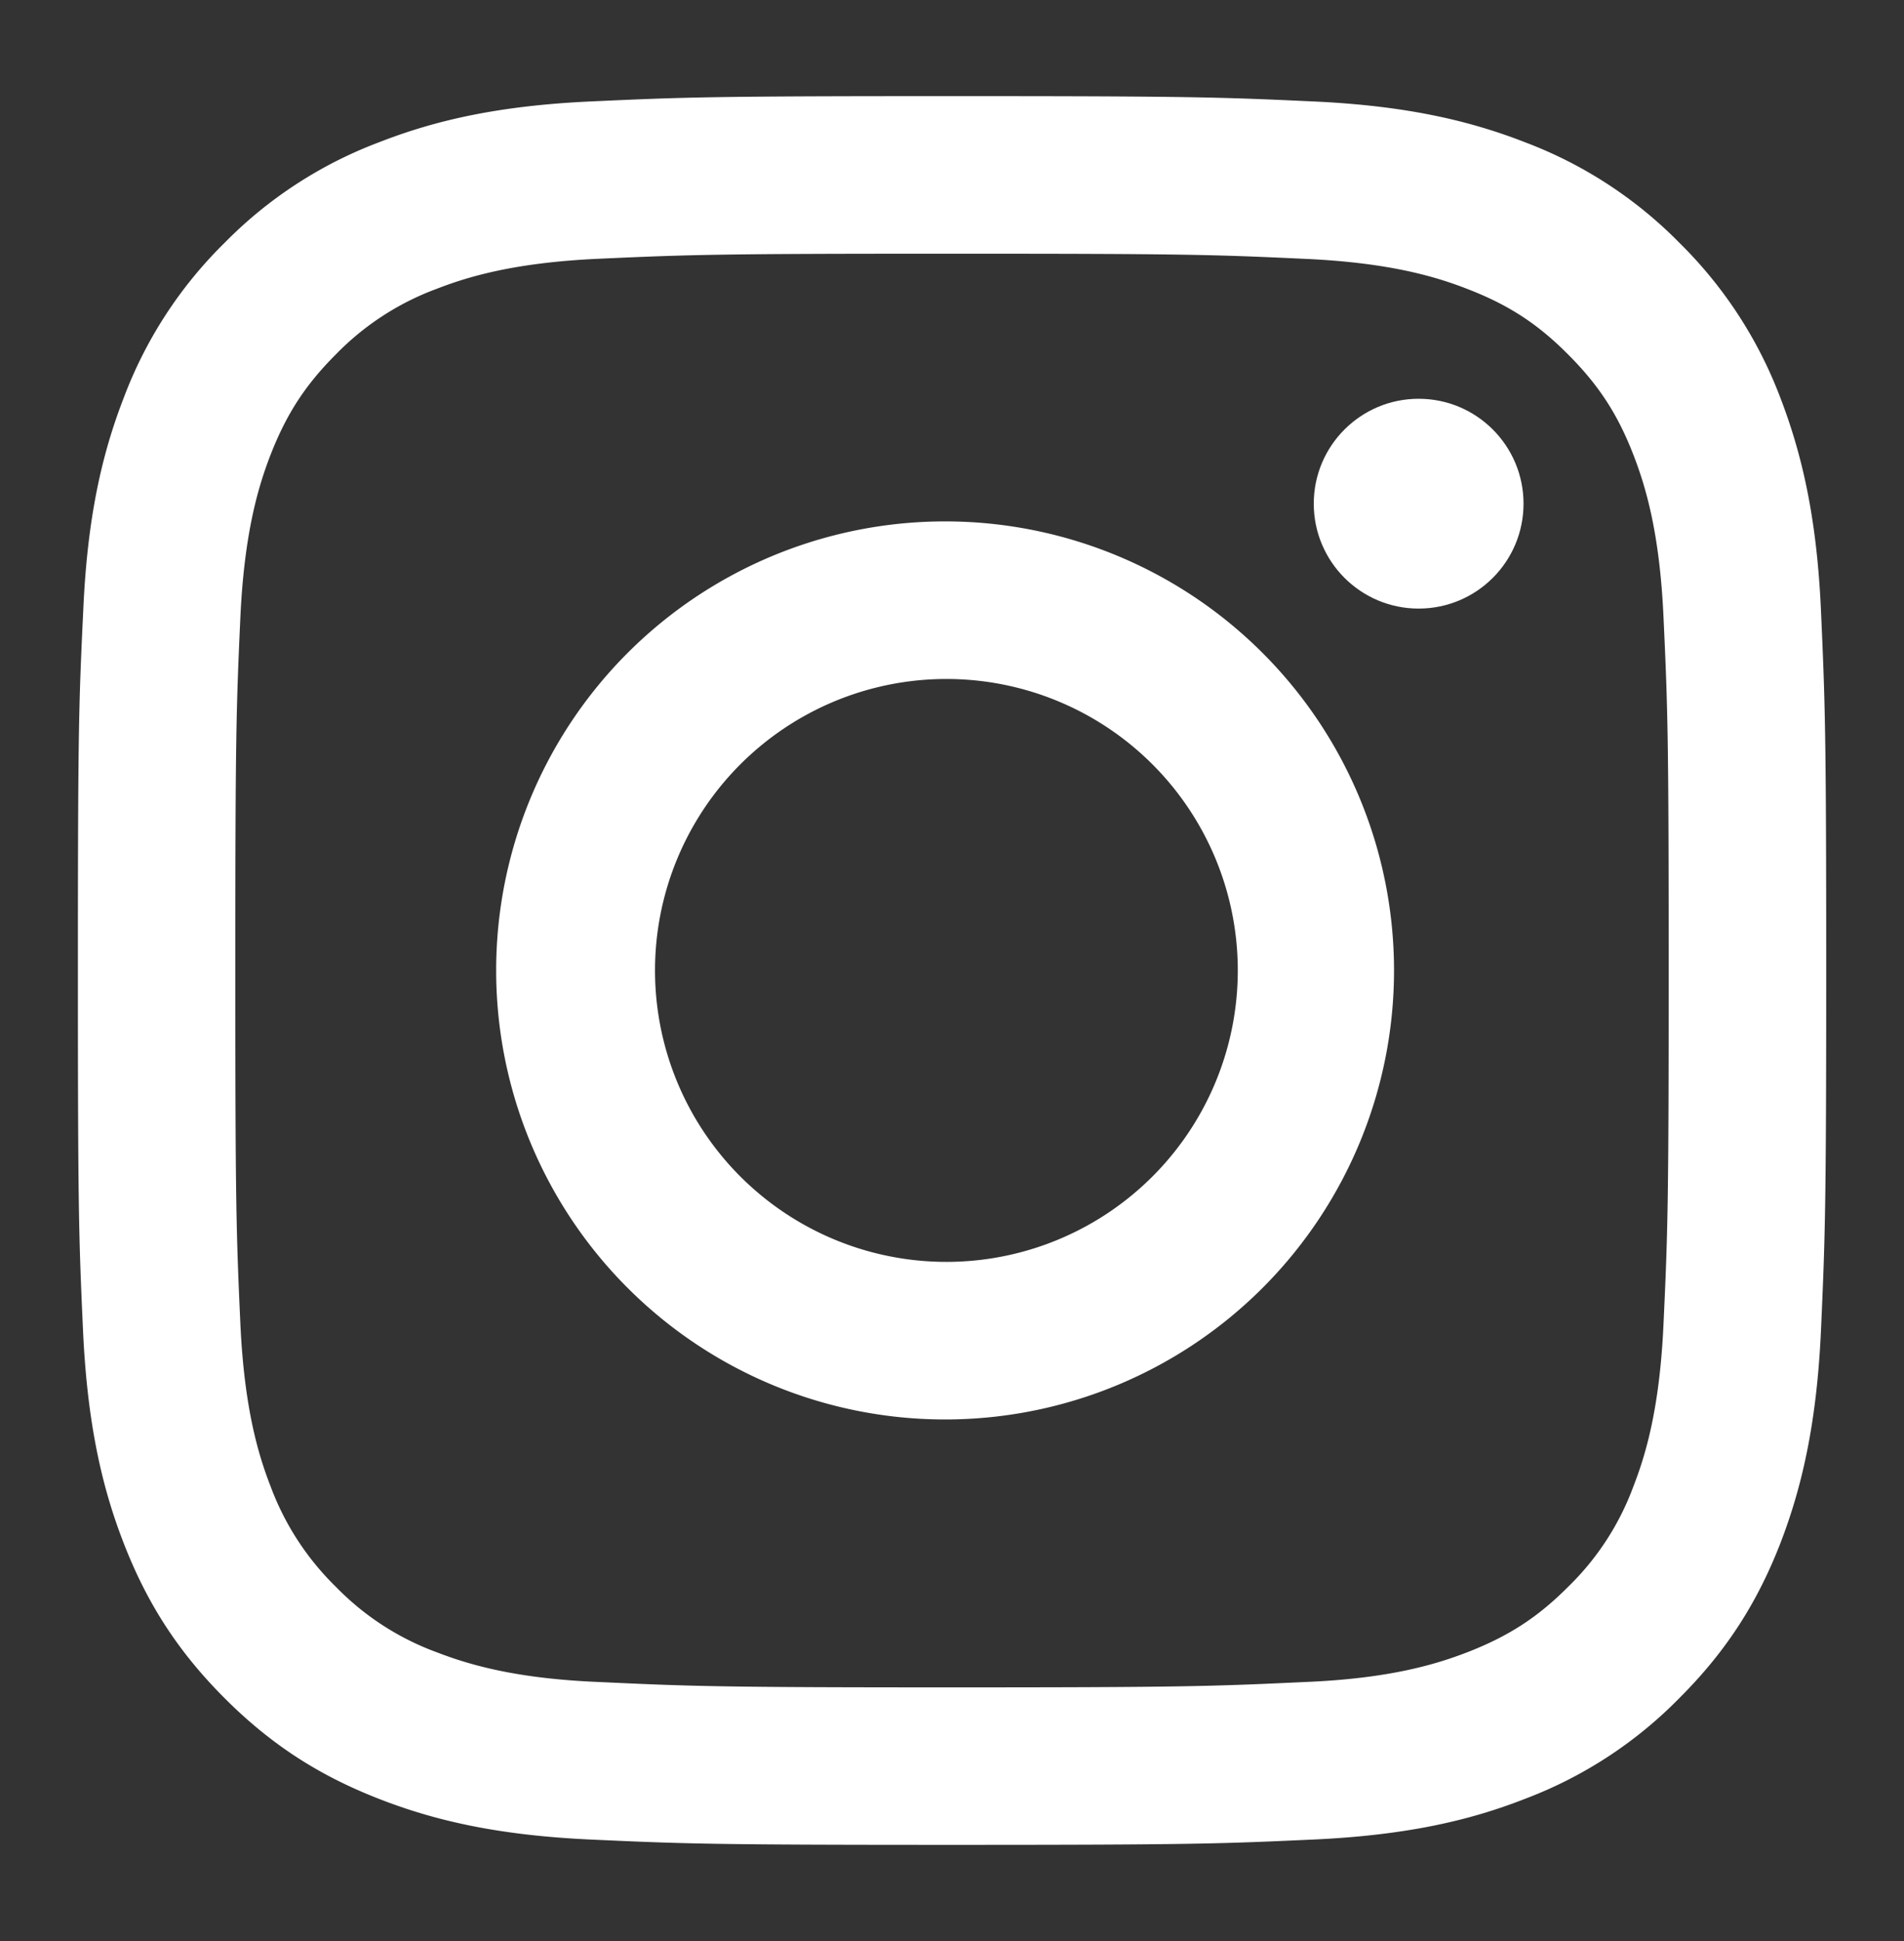
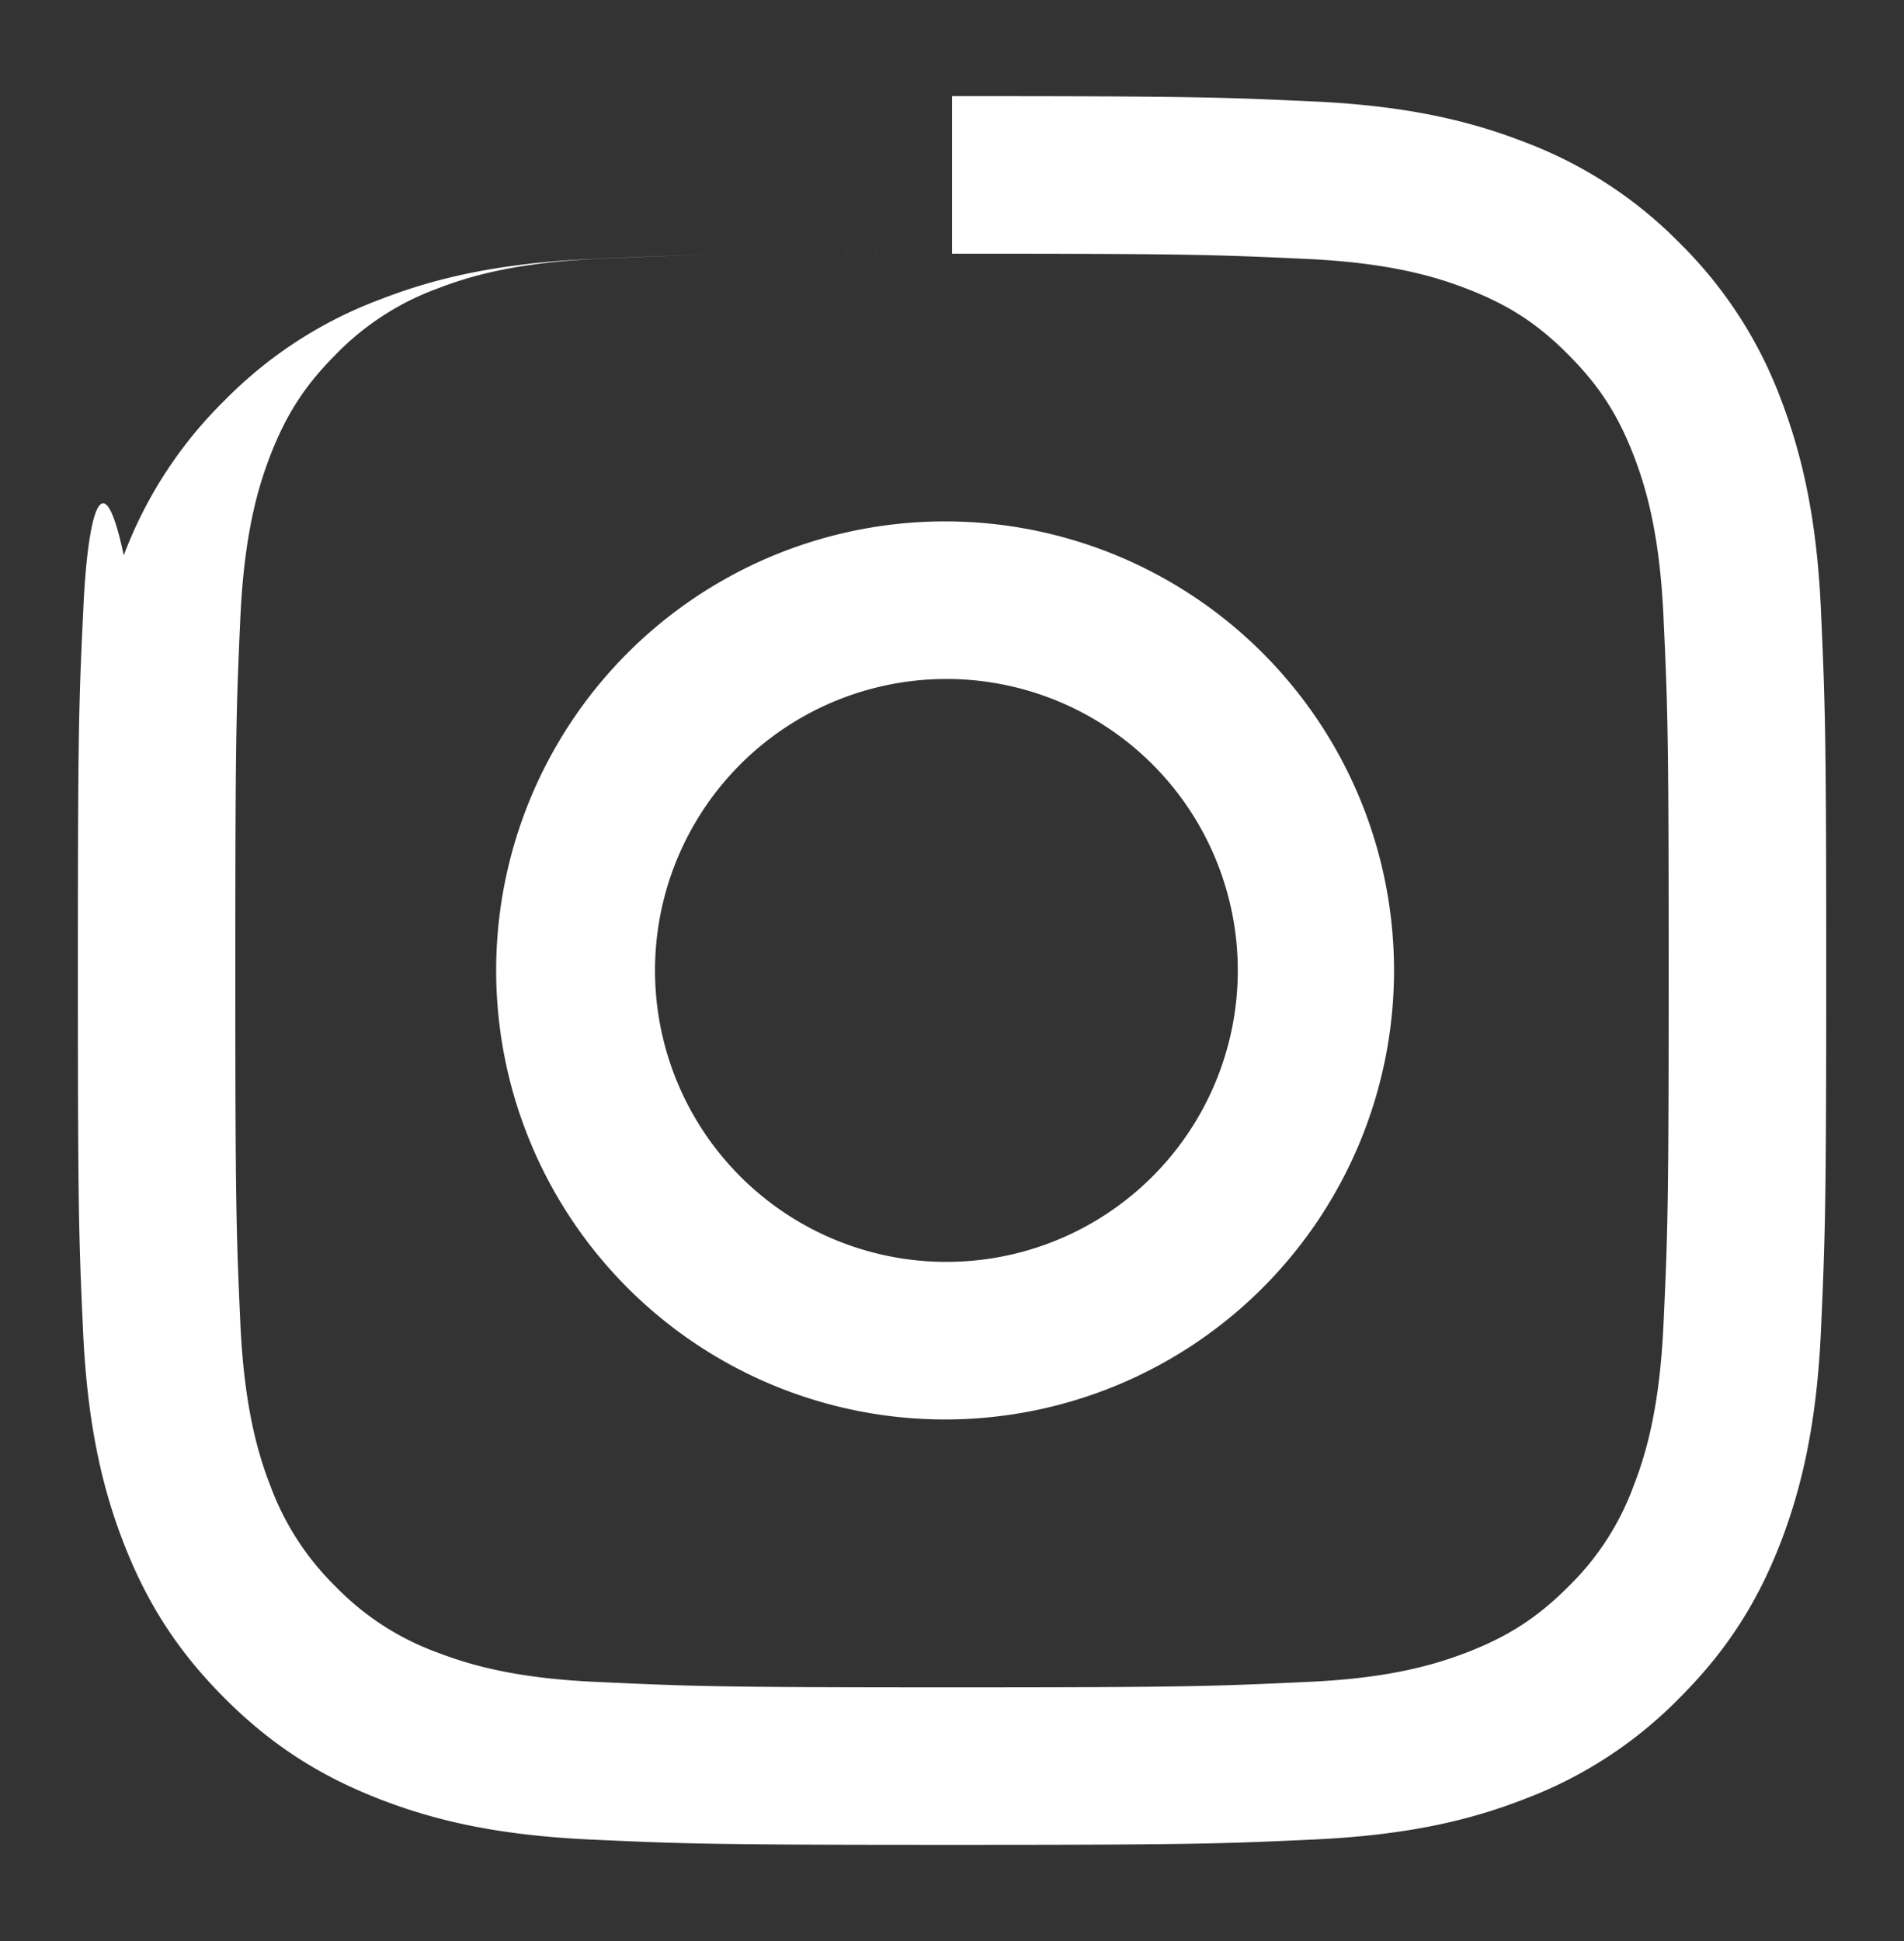
<svg xmlns="http://www.w3.org/2000/svg" width="17.355" height="17.688" viewBox="0 0 17.355 17.688">
  <rect x="0" y="0" width="17.355" height="17.688" fill="#333333" stroke="none" />
  <g fill="#FFF">
-     <path d="M8.678 2.312c2.128 0 2.38.008 3.219.047.778.035 1.2.166 1.48.275.372.144.638.316.916.596.279.279.452.544.596.916.109.282.239.703.274 1.48.039.84.047 1.092.047 3.219 0 2.128-.008 2.38-.047 3.219-.035.777-.165 1.2-.274 1.48a2.46 2.46 0 0 1-.596.917c-.278.279-.544.45-.916.595-.28.108-.702.24-1.48.272-.839.039-1.091.049-3.219.049-2.127 0-2.379-.01-3.219-.049-.778-.032-1.2-.164-1.481-.272a2.466 2.466 0 0 1-.916-.595 2.492 2.492 0 0 1-.596-.917c-.109-.28-.239-.703-.275-1.48-.038-.84-.046-1.091-.046-3.22 0-2.127.008-2.38.046-3.219.036-.777.166-1.198.275-1.48.145-.372.317-.637.596-.916a2.48 2.48 0 0 1 .916-.596c.281-.109.703-.24 1.481-.275.84-.038 1.092-.046 3.219-.046m0-1.436c-2.165 0-2.436.009-3.284.048-.849.038-1.428.173-1.935.371a3.901 3.901 0 0 0-1.412.918 3.908 3.908 0 0 0-.919 1.412C.931 4.133.796 4.711.759 5.56.718 6.408.71 6.68.71 8.844c0 2.163.008 2.436.047 3.285.039.848.174 1.429.371 1.935.203.522.476.968.918 1.41.443.444.888.716 1.411.92.508.198 1.087.332 1.935.37.85.039 1.121.048 3.285.048s2.436-.009 3.285-.048c.849-.038 1.429-.172 1.935-.37a3.899 3.899 0 0 0 1.411-.92c.443-.442.716-.887.92-1.41.195-.506.331-1.087.37-1.935.038-.85.048-1.122.048-3.285 0-2.164-.01-2.436-.048-3.284s-.175-1.427-.37-1.935a3.933 3.933 0 0 0-.92-1.412 3.906 3.906 0 0 0-1.411-.918c-.506-.197-1.086-.333-1.935-.371-.848-.039-1.12-.048-3.284-.048z" />
+     <path d="M8.678 2.312c2.128 0 2.38.008 3.219.047.778.035 1.2.166 1.48.275.372.144.638.316.916.596.279.279.452.544.596.916.109.282.239.703.274 1.48.039.84.047 1.092.047 3.219 0 2.128-.008 2.38-.047 3.219-.035.777-.165 1.2-.274 1.48a2.46 2.46 0 0 1-.596.917c-.278.279-.544.45-.916.595-.28.108-.702.24-1.48.272-.839.039-1.091.049-3.219.049-2.127 0-2.379-.01-3.219-.049-.778-.032-1.2-.164-1.481-.272a2.466 2.466 0 0 1-.916-.595 2.492 2.492 0 0 1-.596-.917c-.109-.28-.239-.703-.275-1.48-.038-.84-.046-1.091-.046-3.22 0-2.127.008-2.38.046-3.219.036-.777.166-1.198.275-1.48.145-.372.317-.637.596-.916a2.48 2.48 0 0 1 .916-.596c.281-.109.703-.24 1.481-.275.84-.038 1.092-.046 3.219-.046c-2.165 0-2.436.009-3.284.048-.849.038-1.428.173-1.935.371a3.901 3.901 0 0 0-1.412.918 3.908 3.908 0 0 0-.919 1.412C.931 4.133.796 4.711.759 5.56.718 6.408.71 6.68.71 8.844c0 2.163.008 2.436.047 3.285.039.848.174 1.429.371 1.935.203.522.476.968.918 1.41.443.444.888.716 1.411.92.508.198 1.087.332 1.935.37.85.039 1.121.048 3.285.048s2.436-.009 3.285-.048c.849-.038 1.429-.172 1.935-.37a3.899 3.899 0 0 0 1.411-.92c.443-.442.716-.887.92-1.41.195-.506.331-1.087.37-1.935.038-.85.048-1.122.048-3.285 0-2.164-.01-2.436-.048-3.284s-.175-1.427-.37-1.935a3.933 3.933 0 0 0-.92-1.412 3.906 3.906 0 0 0-1.411-.918c-.506-.197-1.086-.333-1.935-.371-.848-.039-1.12-.048-3.284-.048z" />
    <path d="M8.678 4.752a4.092 4.092 0 1 0 .001 8.183 4.092 4.092 0 0 0-.001-8.183zm0 6.747a2.656 2.656 0 1 1 0-5.311 2.656 2.656 0 0 1 0 5.311z" />
-     <circle cx="12.931" cy="4.59" r=".956" />
  </g>
</svg>